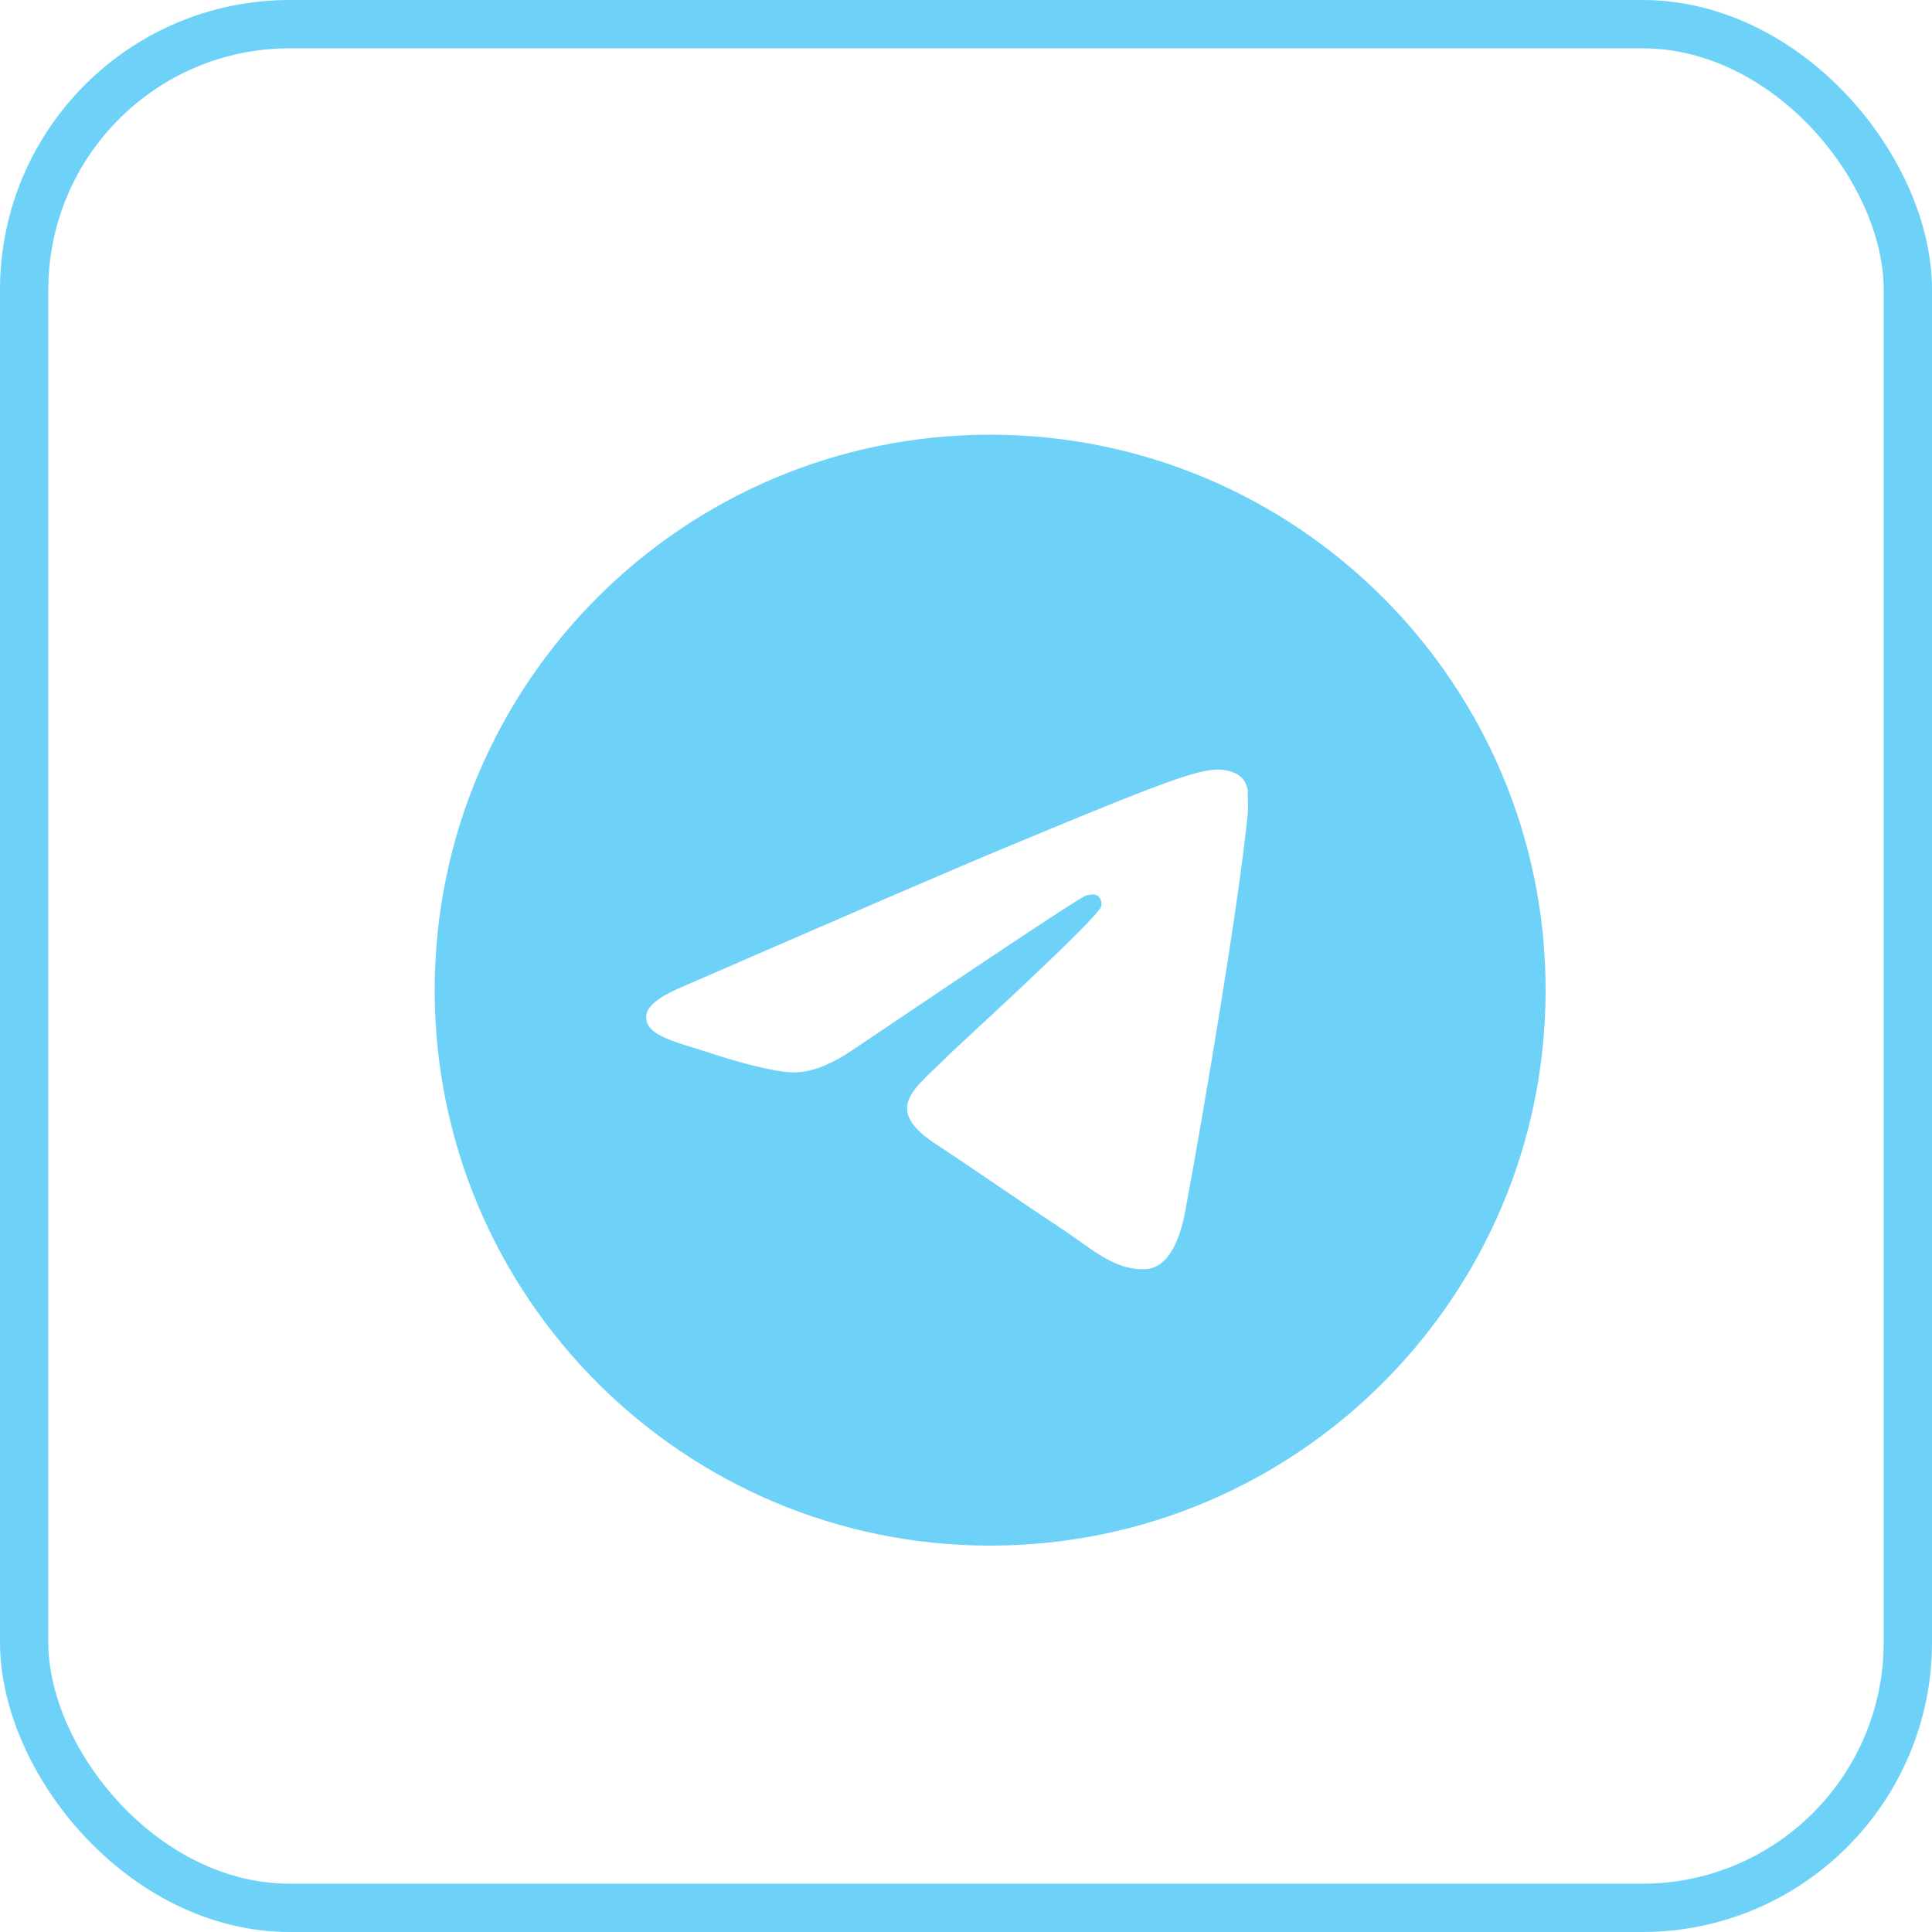
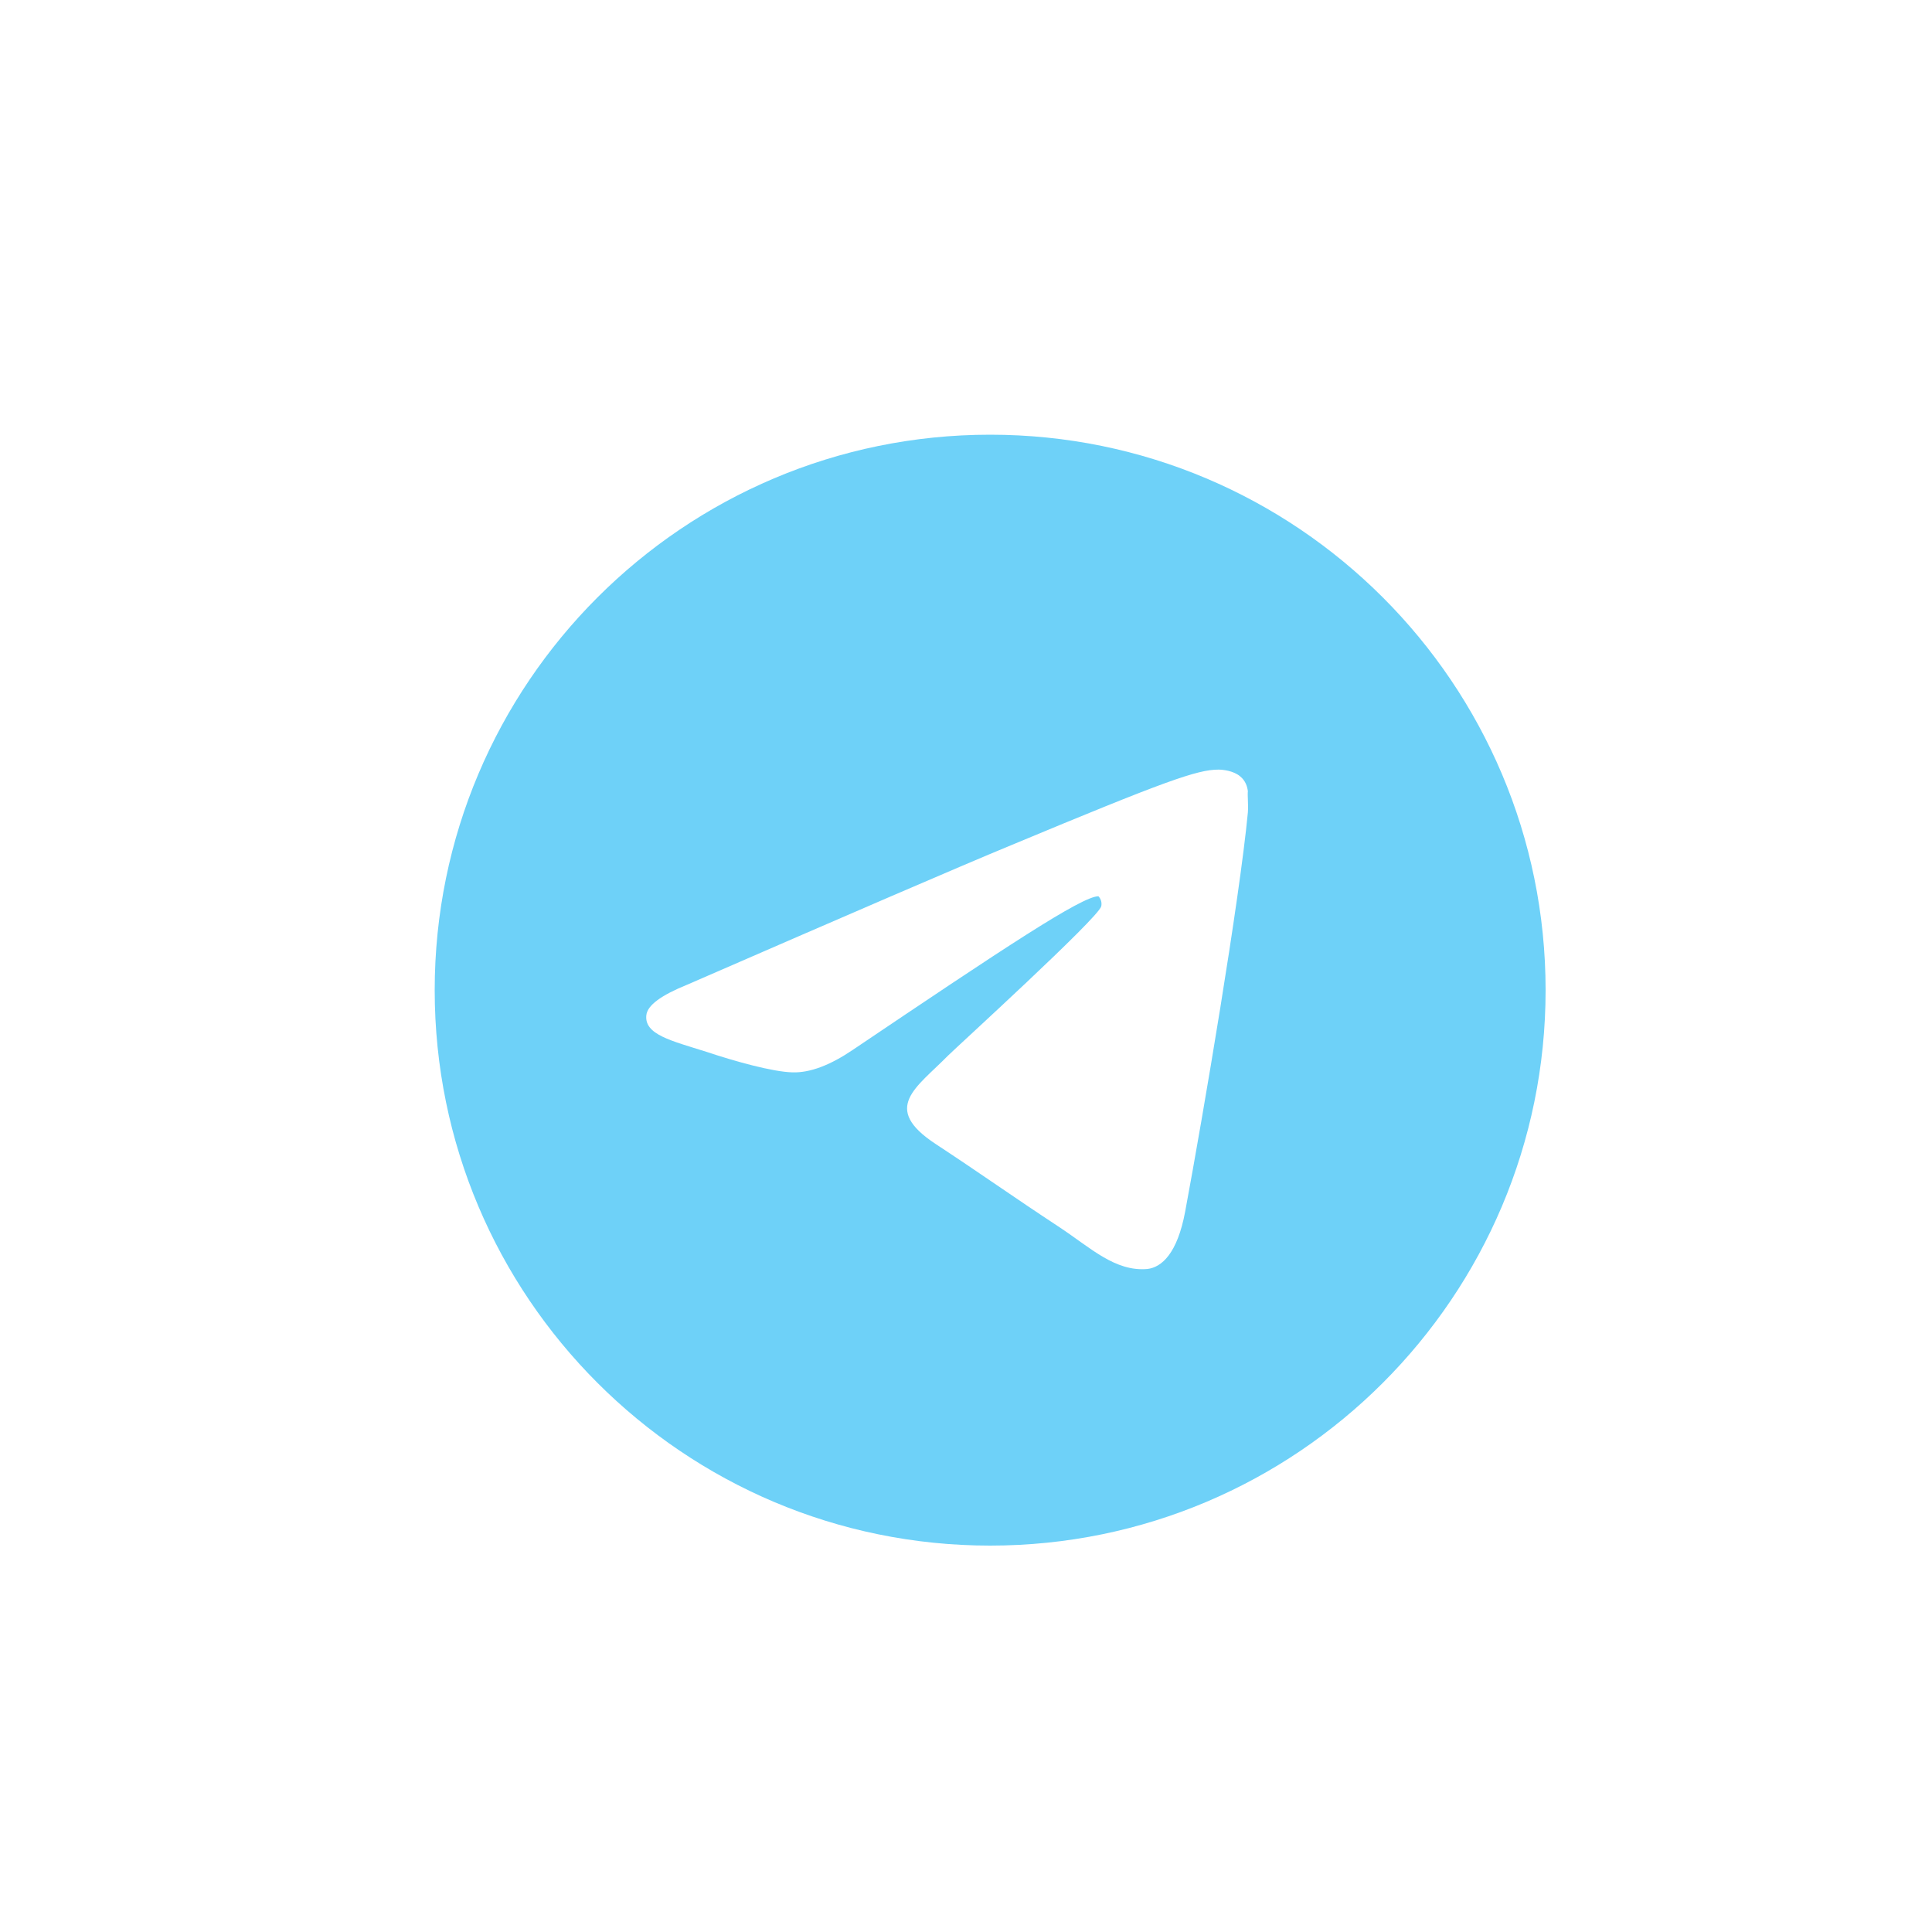
<svg xmlns="http://www.w3.org/2000/svg" width="40" height="40" viewBox="0 0 40 40" fill="none">
-   <rect x="0.5" y="0.5" width="39" height="39" rx="5.5" stroke="#6ED1F8" />
-   <path d="M20.5 9C14.152 9 9 14.152 9 20.5C9 26.848 14.152 32 20.5 32C26.848 32 32 26.848 32 20.5C32 14.152 26.848 9 20.5 9ZM25.836 16.82C25.663 18.637 24.916 23.053 24.537 25.088C24.375 25.951 24.053 26.238 23.755 26.273C23.087 26.331 22.581 25.836 21.938 25.41C20.925 24.744 20.351 24.329 19.373 23.686C18.235 22.938 18.971 22.524 19.626 21.857C19.799 21.684 22.742 19.005 22.8 18.764C22.808 18.727 22.807 18.689 22.797 18.653C22.787 18.617 22.768 18.584 22.742 18.556C22.674 18.499 22.581 18.522 22.501 18.534C22.398 18.556 20.788 19.626 17.648 21.742C17.188 22.052 16.774 22.213 16.406 22.202C15.992 22.191 15.21 21.972 14.623 21.776C13.899 21.547 13.335 21.42 13.382 21.017C13.405 20.811 13.692 20.604 14.232 20.385C17.59 18.924 19.822 17.959 20.937 17.498C24.134 16.165 24.79 15.934 25.227 15.934C25.319 15.934 25.537 15.957 25.675 16.073C25.79 16.165 25.825 16.291 25.836 16.383C25.825 16.452 25.848 16.659 25.836 16.82Z" fill="#6ED1F8" />
+   <path d="M20.5 9C14.152 9 9 14.152 9 20.5C9 26.848 14.152 32 20.5 32C26.848 32 32 26.848 32 20.5C32 14.152 26.848 9 20.5 9ZM25.836 16.82C25.663 18.637 24.916 23.053 24.537 25.088C24.375 25.951 24.053 26.238 23.755 26.273C23.087 26.331 22.581 25.836 21.938 25.41C20.925 24.744 20.351 24.329 19.373 23.686C18.235 22.938 18.971 22.524 19.626 21.857C19.799 21.684 22.742 19.005 22.8 18.764C22.808 18.727 22.807 18.689 22.797 18.653C22.787 18.617 22.768 18.584 22.742 18.556C22.398 18.556 20.788 19.626 17.648 21.742C17.188 22.052 16.774 22.213 16.406 22.202C15.992 22.191 15.21 21.972 14.623 21.776C13.899 21.547 13.335 21.42 13.382 21.017C13.405 20.811 13.692 20.604 14.232 20.385C17.59 18.924 19.822 17.959 20.937 17.498C24.134 16.165 24.79 15.934 25.227 15.934C25.319 15.934 25.537 15.957 25.675 16.073C25.79 16.165 25.825 16.291 25.836 16.383C25.825 16.452 25.848 16.659 25.836 16.82Z" fill="#6ED1F8" />
</svg>